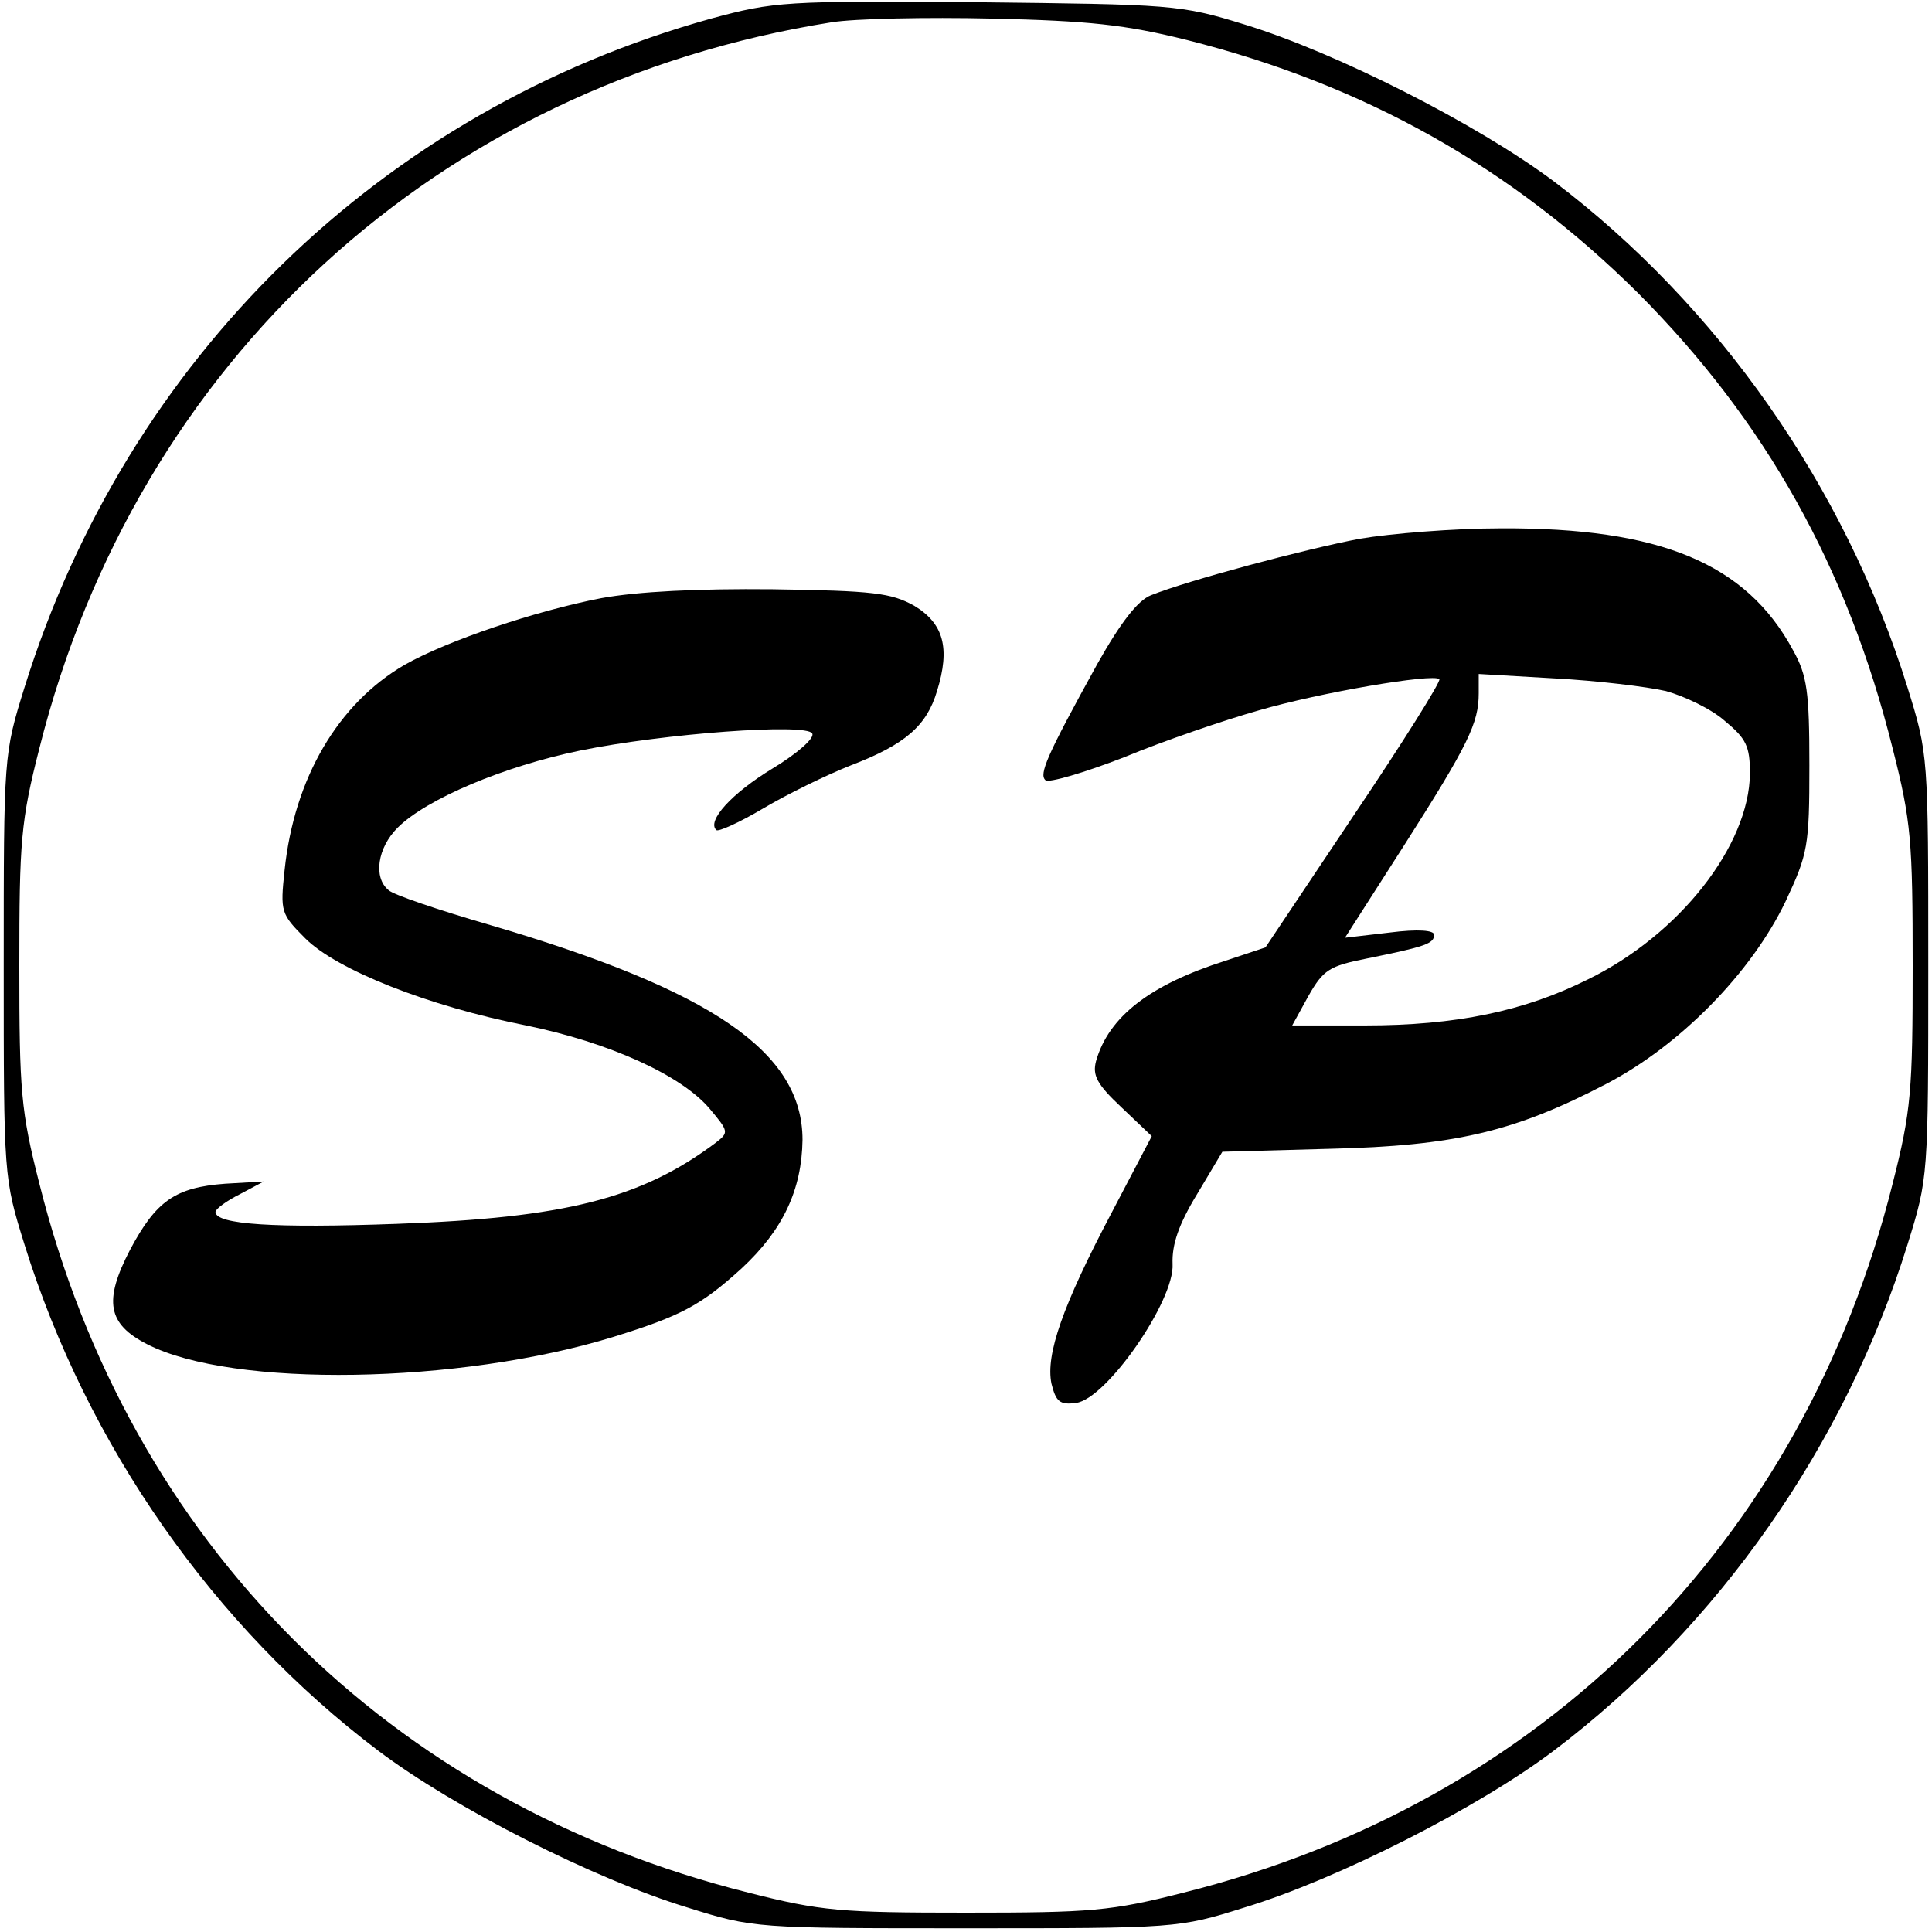
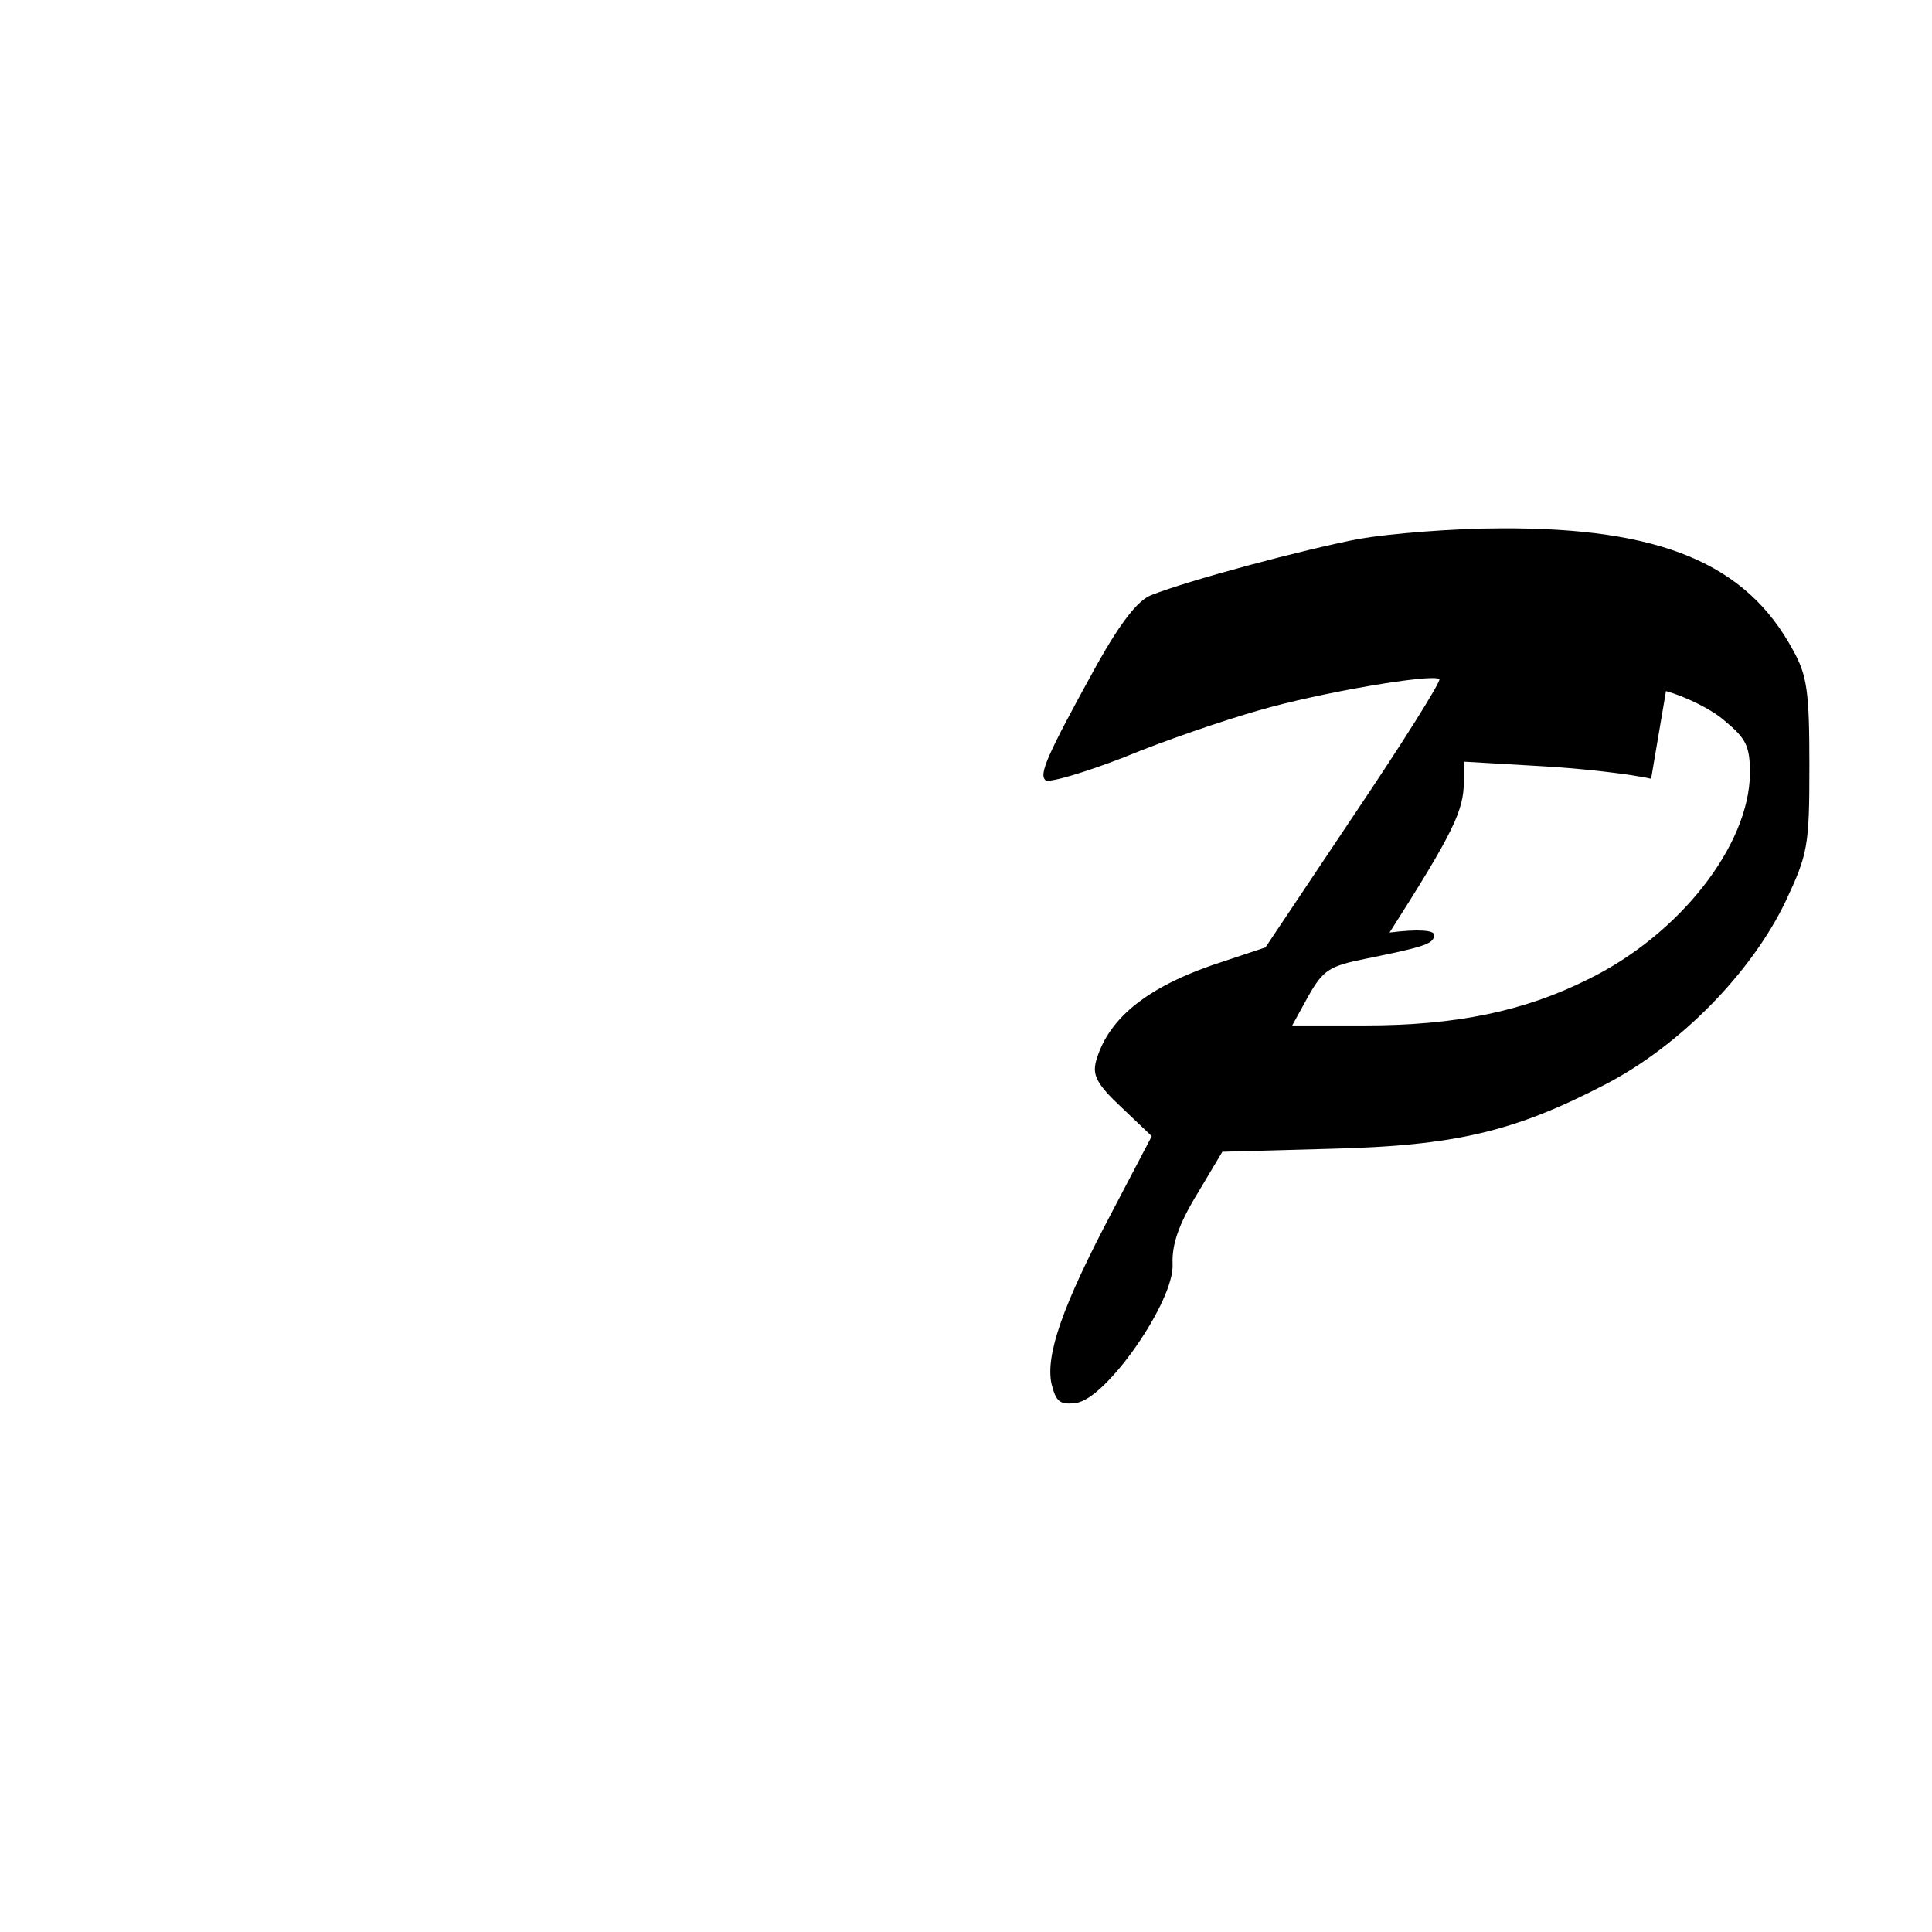
<svg xmlns="http://www.w3.org/2000/svg" version="1.0" width="260pt" height="260pt" viewBox="0 0 260 260" preserveAspectRatio="xMidYMid meet">
  <g transform="translate(0,260) scale(0.1,-0.1)" fill="#000000" stroke="none">
-     <path d="M957 2575 c-443 -123 -786 -457 -924 -900 -28 -90 -28 -91 -28 -375 0 -284 0 -285 28 -375 84 -270 255 -514 476 -681 102 -77 291 -173 416 -211 89 -28 92 -28 375 -28 283 0 286 0 375 28 125 38 314 134 416 211 221 167 392 411 476 681 28 90 28 91 28 375 0 284 0 285 -28 375 -84 270 -255 514 -476 681 -103 77 -292 173 -416 211 -87 27 -98 27 -360 30 -259 2 -273 1 -358 -22z m641 -29 c238 -60 436 -171 607 -341 171 -172 281 -368 342 -612 25 -98 27 -125 27 -293 0 -168 -2 -195 -27 -293 -121 -483 -471 -833 -954 -954 -98 -25 -125 -27 -293 -27 -168 0 -195 2 -293 27 -483 121 -833 471 -954 954 -25 98 -27 125 -27 293 0 168 2 195 27 293 131 521 537 893 1066 977 31 5 128 7 216 5 130 -3 179 -8 263 -29z" />
-     <path d="M1830 1875 c-74 -14 -231 -56 -281 -76 -18 -7 -41 -37 -72 -92 -69 -125 -79 -149 -70 -157 4 -4 52 10 106 31 53 22 135 50 181 63 82 24 235 50 243 42 3 -2 -49 -85 -115 -183 l-119 -178 -54 -18 c-101 -32 -157 -75 -174 -135 -5 -19 1 -31 34 -62 l41 -39 -54 -103 c-66 -125 -89 -191 -81 -230 6 -24 11 -29 33 -26 41 5 133 138 130 187 -1 26 8 53 33 94 l34 57 145 4 c168 4 248 23 371 87 100 52 196 150 242 246 30 64 32 74 32 183 0 99 -3 121 -22 155 -63 117 -179 165 -393 164 -63 0 -149 -7 -190 -14z m412 -205 c25 -7 61 -24 79 -40 29 -24 34 -34 34 -71 -1 -97 -95 -217 -218 -277 -86 -43 -178 -62 -300 -62 l-98 0 22 40 c20 35 28 40 78 50 79 16 91 20 91 32 0 6 -21 8 -60 3 l-60 -7 80 125 c86 135 100 164 100 204 l0 26 103 -6 c56 -3 123 -11 149 -17z" />
-     <path d="M809 1795 c-88 -17 -207 -57 -265 -90 -89 -52 -148 -152 -161 -276 -6 -56 -5 -59 28 -92 42 -42 165 -91 297 -117 112 -23 209 -67 247 -112 26 -31 26 -32 8 -46 -100 -75 -203 -101 -429 -109 -164 -6 -244 -1 -244 16 0 4 15 15 33 24 l32 17 -52 -3 c-67 -5 -93 -23 -128 -89 -36 -69 -30 -100 23 -127 115 -59 420 -54 628 10 90 28 117 42 172 92 56 52 81 106 82 173 0 118 -121 201 -420 289 -69 20 -131 41 -137 47 -21 17 -15 57 12 84 39 39 144 83 246 104 113 23 304 37 312 23 4 -6 -20 -27 -53 -47 -56 -34 -89 -71 -76 -83 2 -3 31 10 63 29 32 19 85 45 118 58 73 28 102 53 116 100 18 58 9 91 -31 115 -31 17 -54 20 -190 22 -101 1 -182 -3 -231 -12z" />
+     <path d="M1830 1875 c-74 -14 -231 -56 -281 -76 -18 -7 -41 -37 -72 -92 -69 -125 -79 -149 -70 -157 4 -4 52 10 106 31 53 22 135 50 181 63 82 24 235 50 243 42 3 -2 -49 -85 -115 -183 l-119 -178 -54 -18 c-101 -32 -157 -75 -174 -135 -5 -19 1 -31 34 -62 l41 -39 -54 -103 c-66 -125 -89 -191 -81 -230 6 -24 11 -29 33 -26 41 5 133 138 130 187 -1 26 8 53 33 94 l34 57 145 4 c168 4 248 23 371 87 100 52 196 150 242 246 30 64 32 74 32 183 0 99 -3 121 -22 155 -63 117 -179 165 -393 164 -63 0 -149 -7 -190 -14z m412 -205 c25 -7 61 -24 79 -40 29 -24 34 -34 34 -71 -1 -97 -95 -217 -218 -277 -86 -43 -178 -62 -300 -62 l-98 0 22 40 c20 35 28 40 78 50 79 16 91 20 91 32 0 6 -21 8 -60 3 c86 135 100 164 100 204 l0 26 103 -6 c56 -3 123 -11 149 -17z" />
  </g>
</svg>